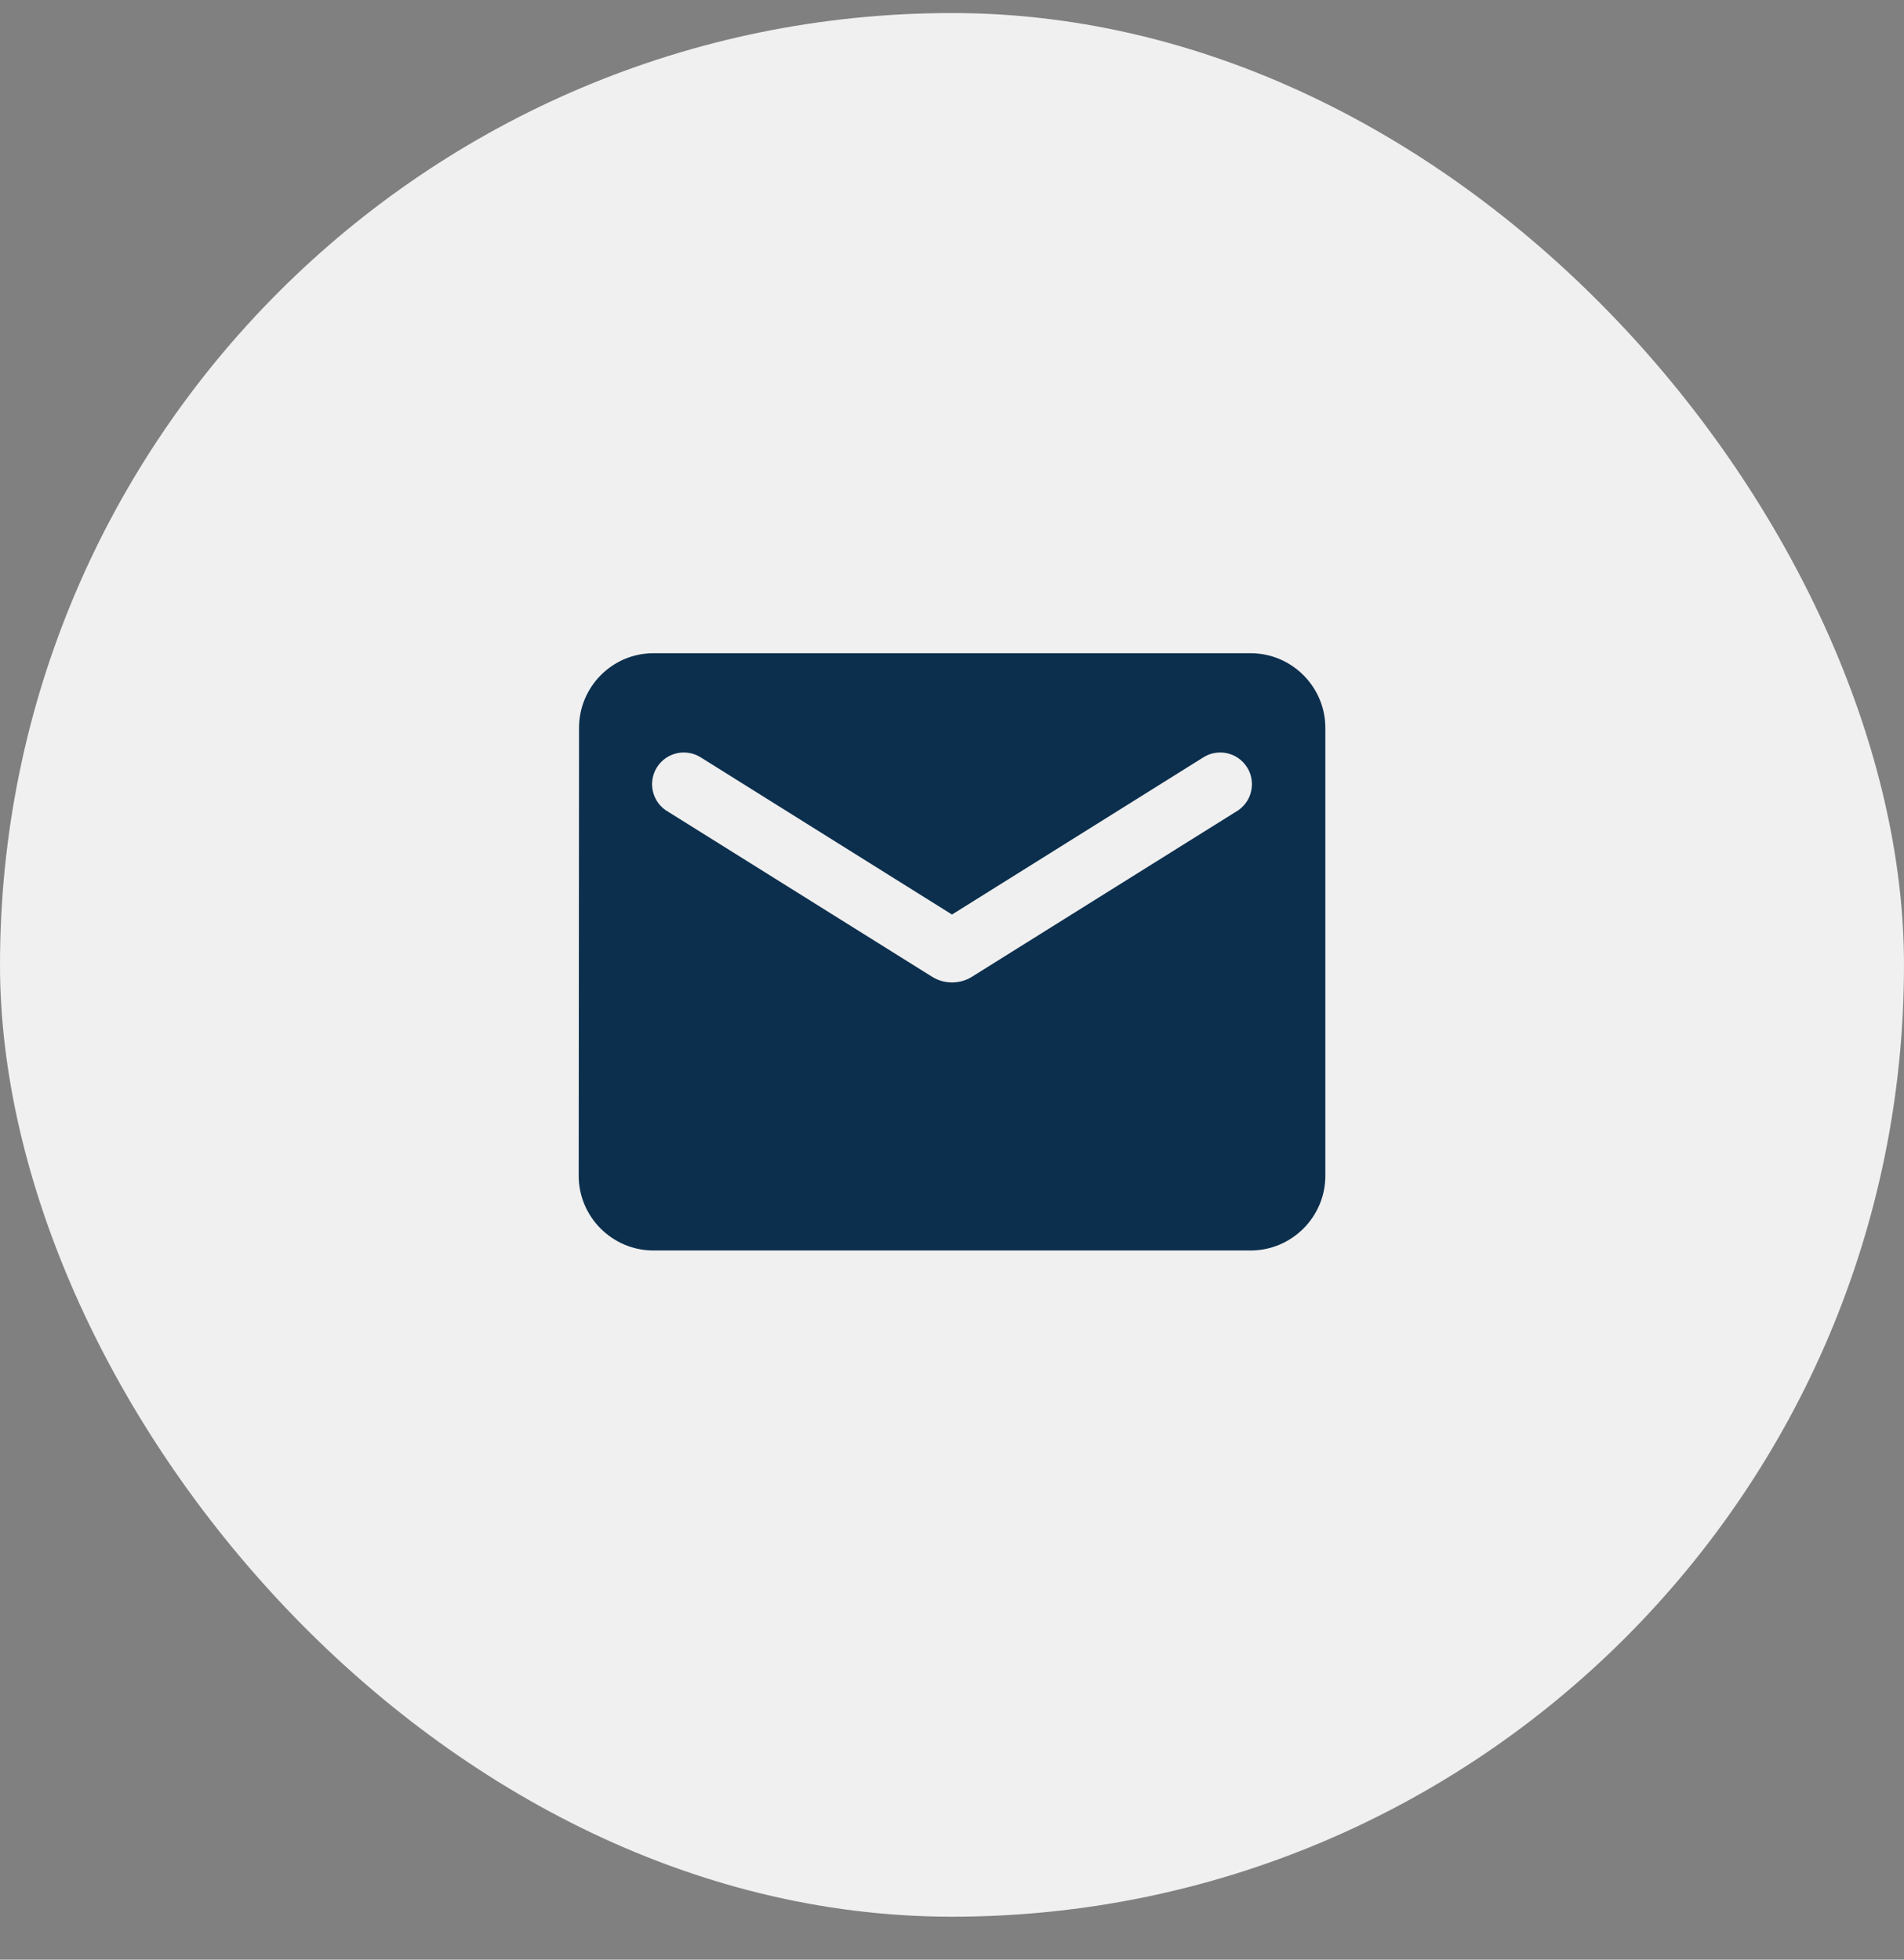
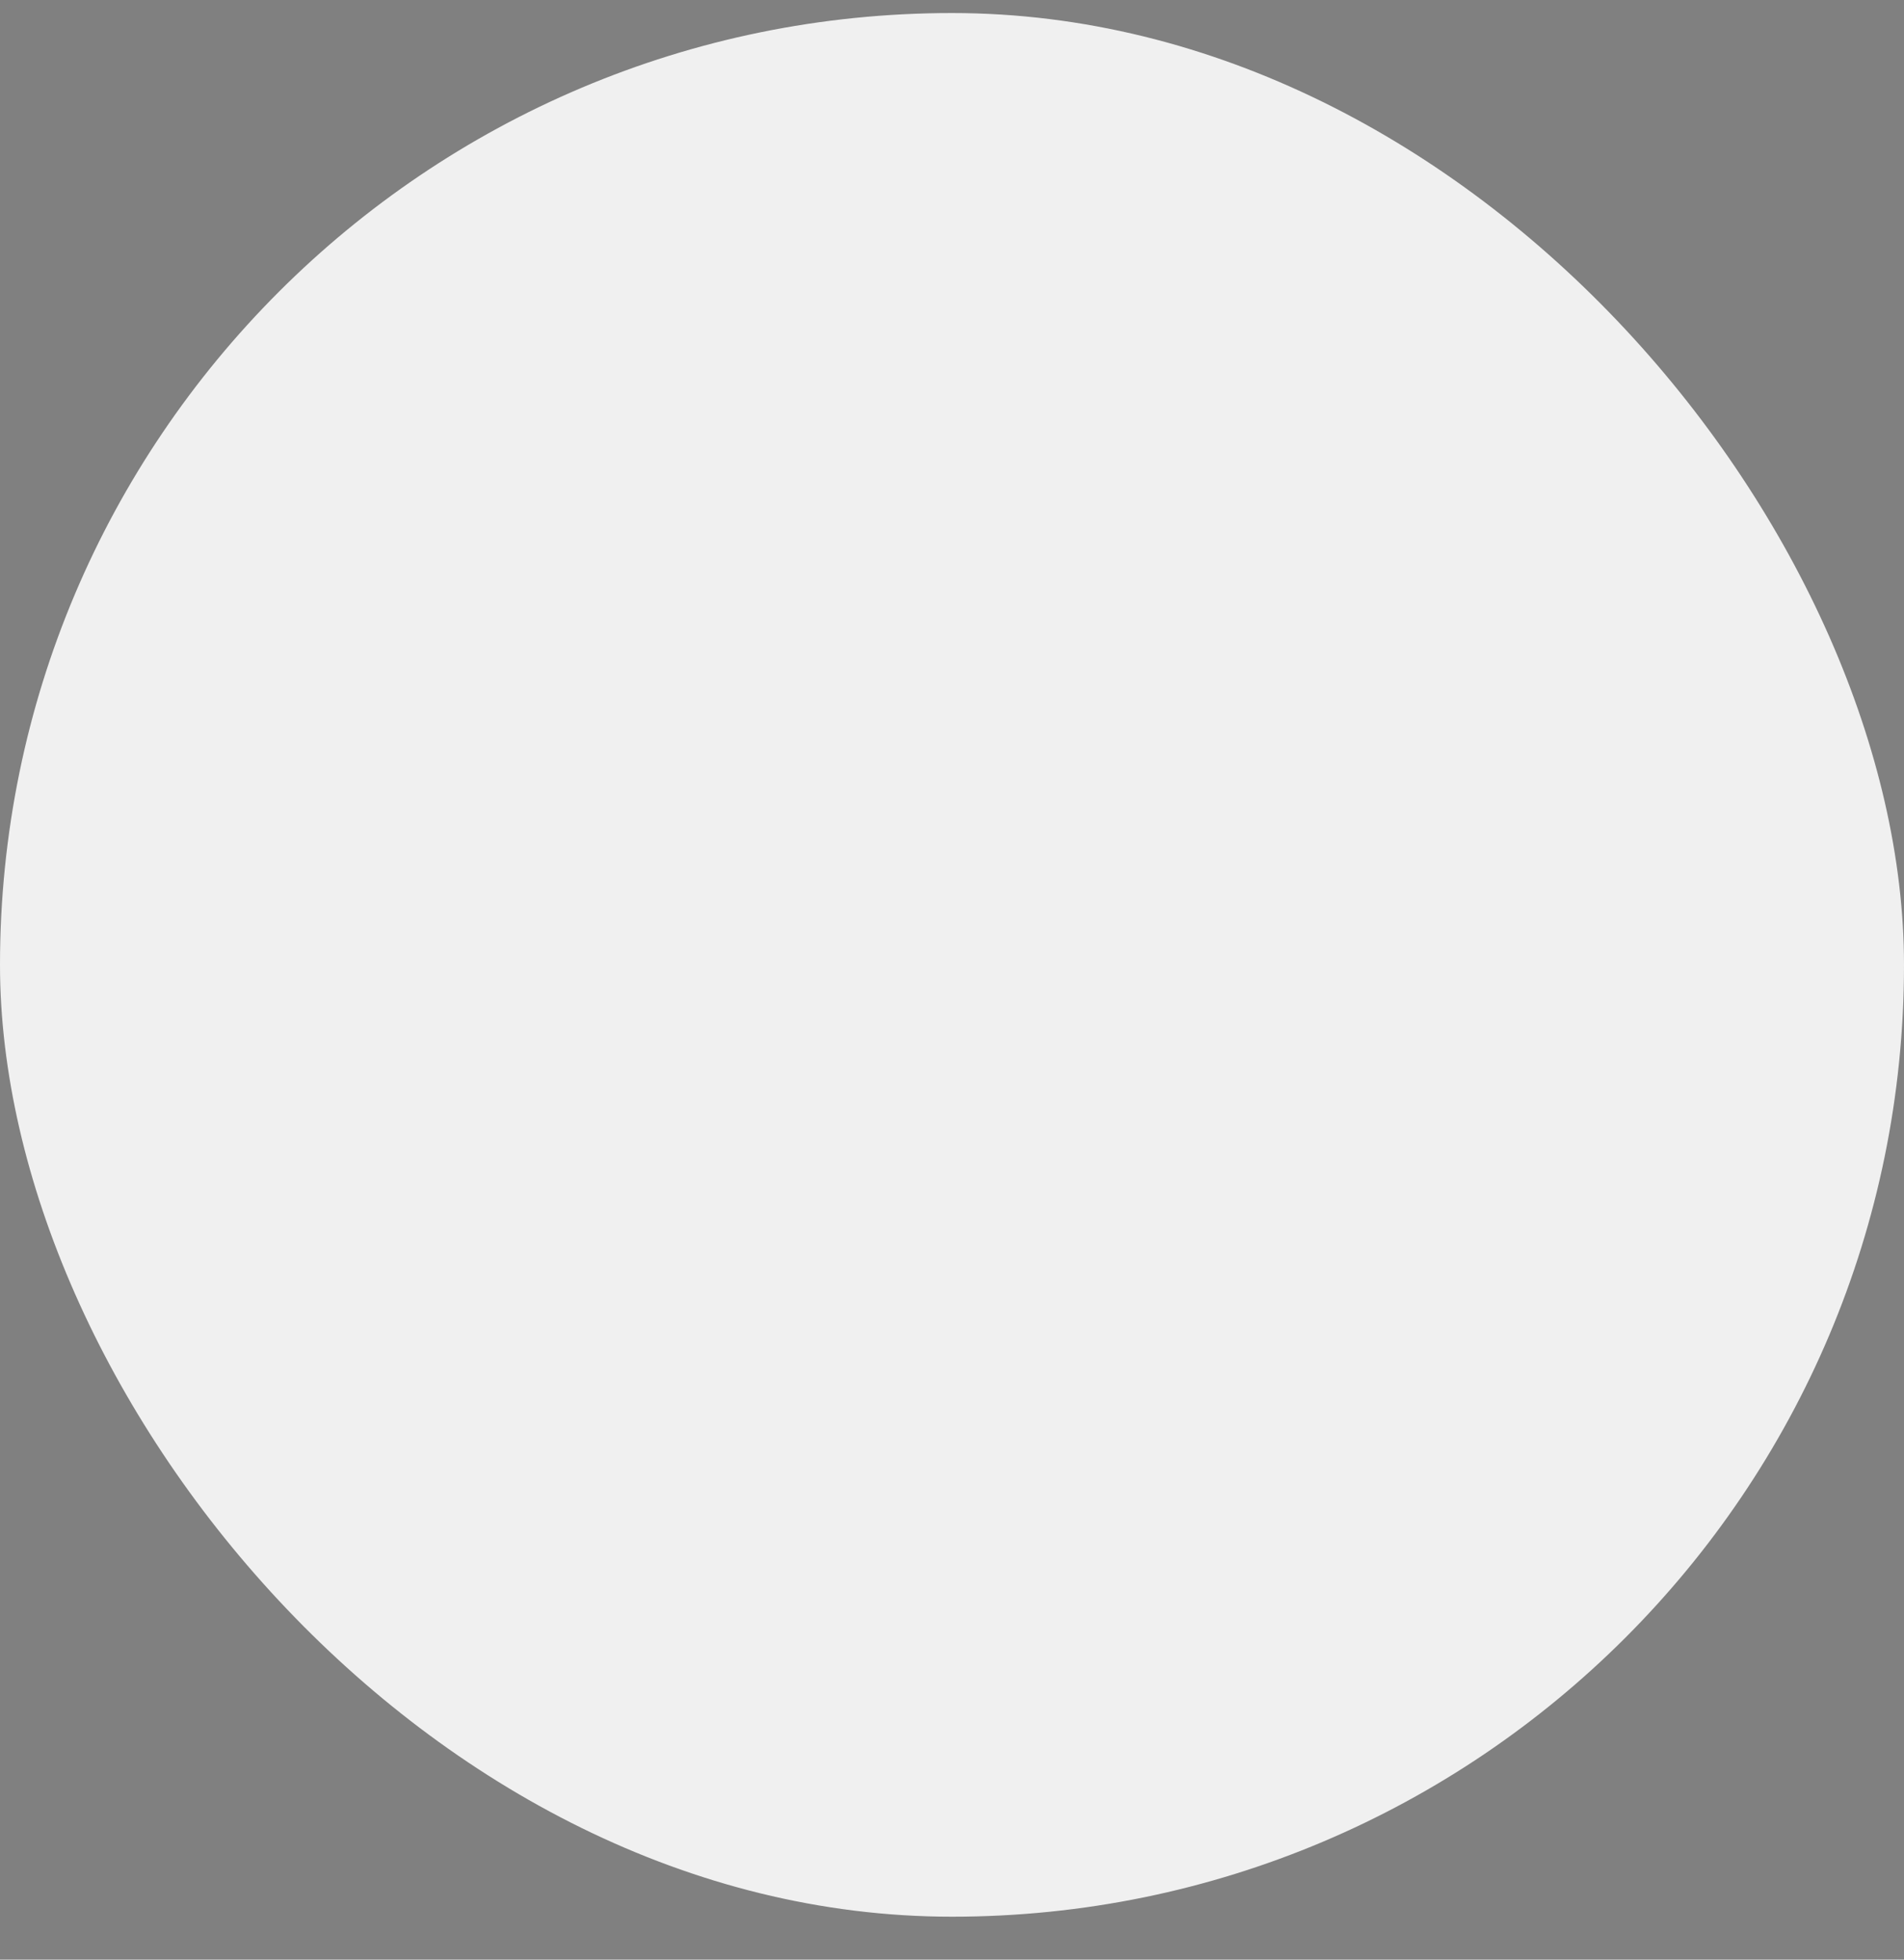
<svg xmlns="http://www.w3.org/2000/svg" width="34" height="35" viewBox="0 0 34 35" fill="none">
  <rect x="0" y="0" width="34" height="35" fill="#808080" stroke="none" />
  <rect y="0.233" width="34" height="34" rx="17" fill="#F0F0F0" />
-   <path d="M22.334 11.667H11.667C10.934 11.667 10.34 12.267 10.34 13L10.334 21C10.334 21.734 10.934 22.334 11.667 22.334H22.334C23.067 22.334 23.667 21.734 23.667 21V13C23.667 12.267 23.067 11.667 22.334 11.667ZM22.067 14.5L17.354 17.447C17.14 17.58 16.86 17.58 16.647 17.447L11.934 14.5C11.867 14.463 11.808 14.412 11.761 14.351C11.715 14.29 11.681 14.221 11.662 14.147C11.643 14.072 11.639 13.995 11.651 13.919C11.663 13.843 11.69 13.771 11.73 13.706C11.771 13.641 11.824 13.585 11.887 13.541C11.95 13.497 12.021 13.467 12.097 13.451C12.172 13.436 12.249 13.436 12.324 13.451C12.399 13.466 12.47 13.497 12.534 13.54L17 16.334L21.467 13.54C21.53 13.497 21.601 13.466 21.676 13.451C21.751 13.436 21.829 13.436 21.904 13.451C21.979 13.467 22.05 13.497 22.113 13.541C22.176 13.585 22.229 13.641 22.27 13.706C22.311 13.771 22.338 13.843 22.349 13.919C22.361 13.995 22.357 14.072 22.338 14.147C22.32 14.221 22.286 14.29 22.239 14.351C22.192 14.412 22.134 14.463 22.067 14.5Z" fill="#0C2F4D" />
</svg>